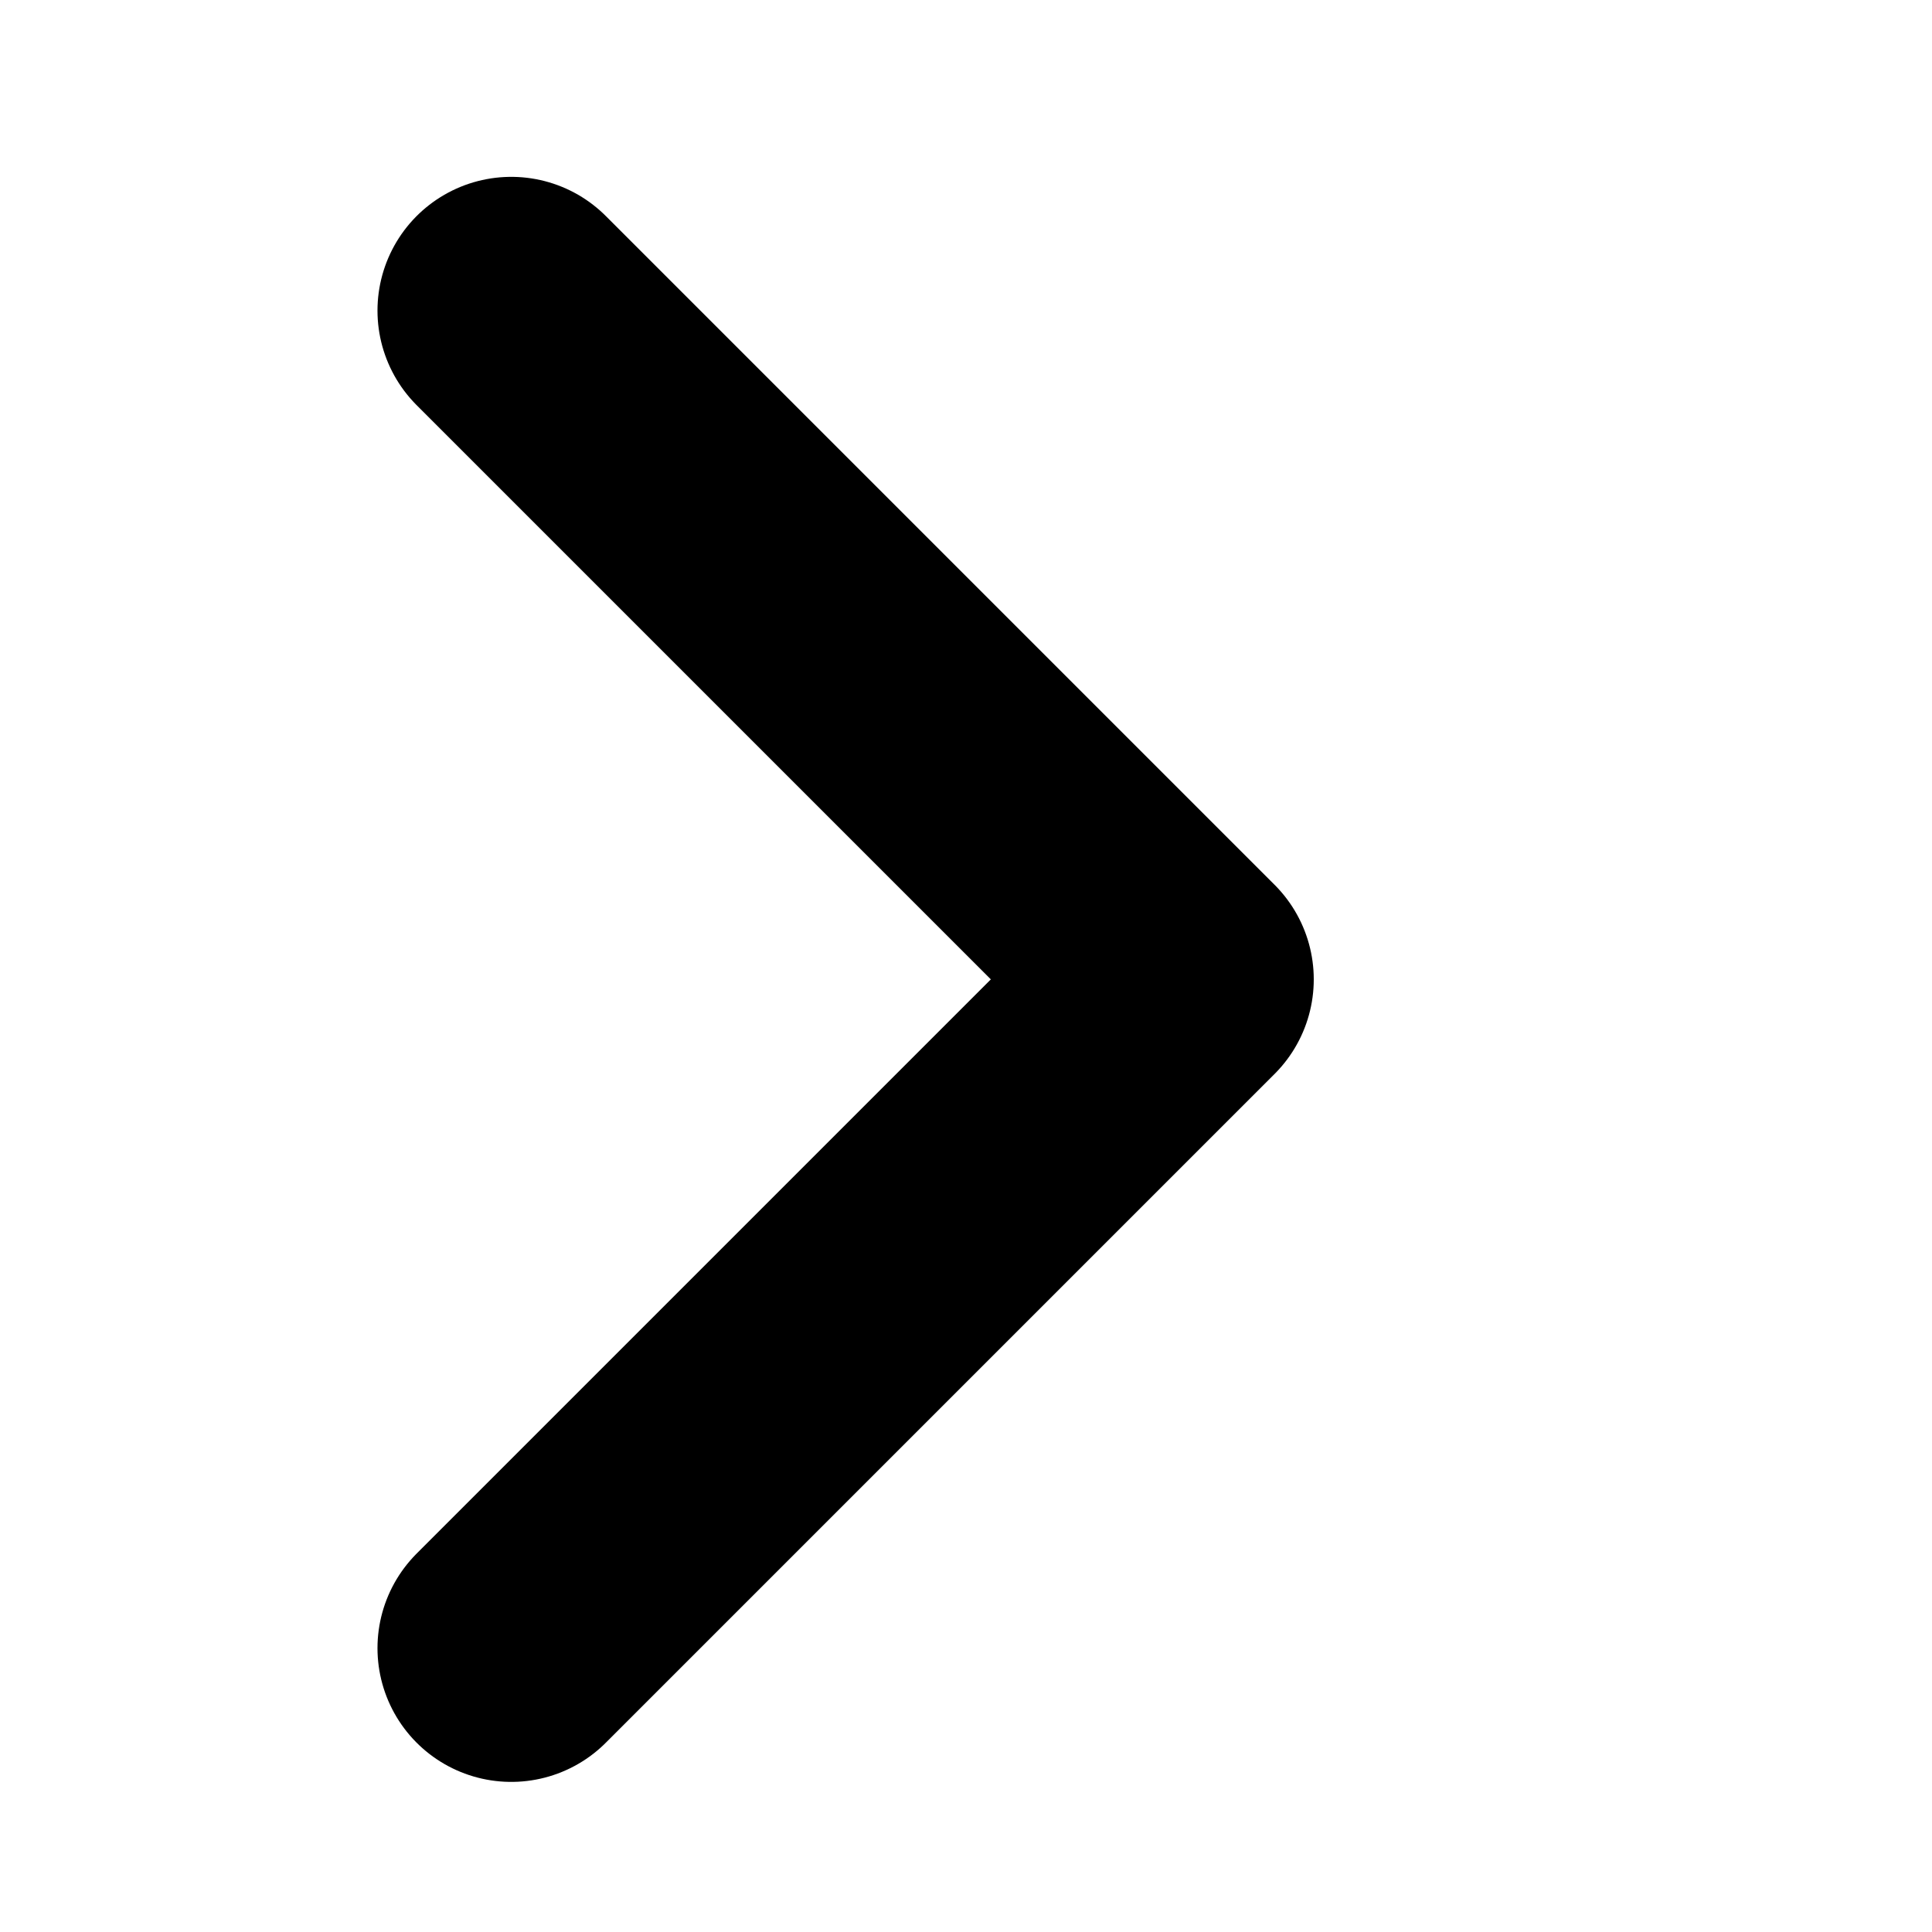
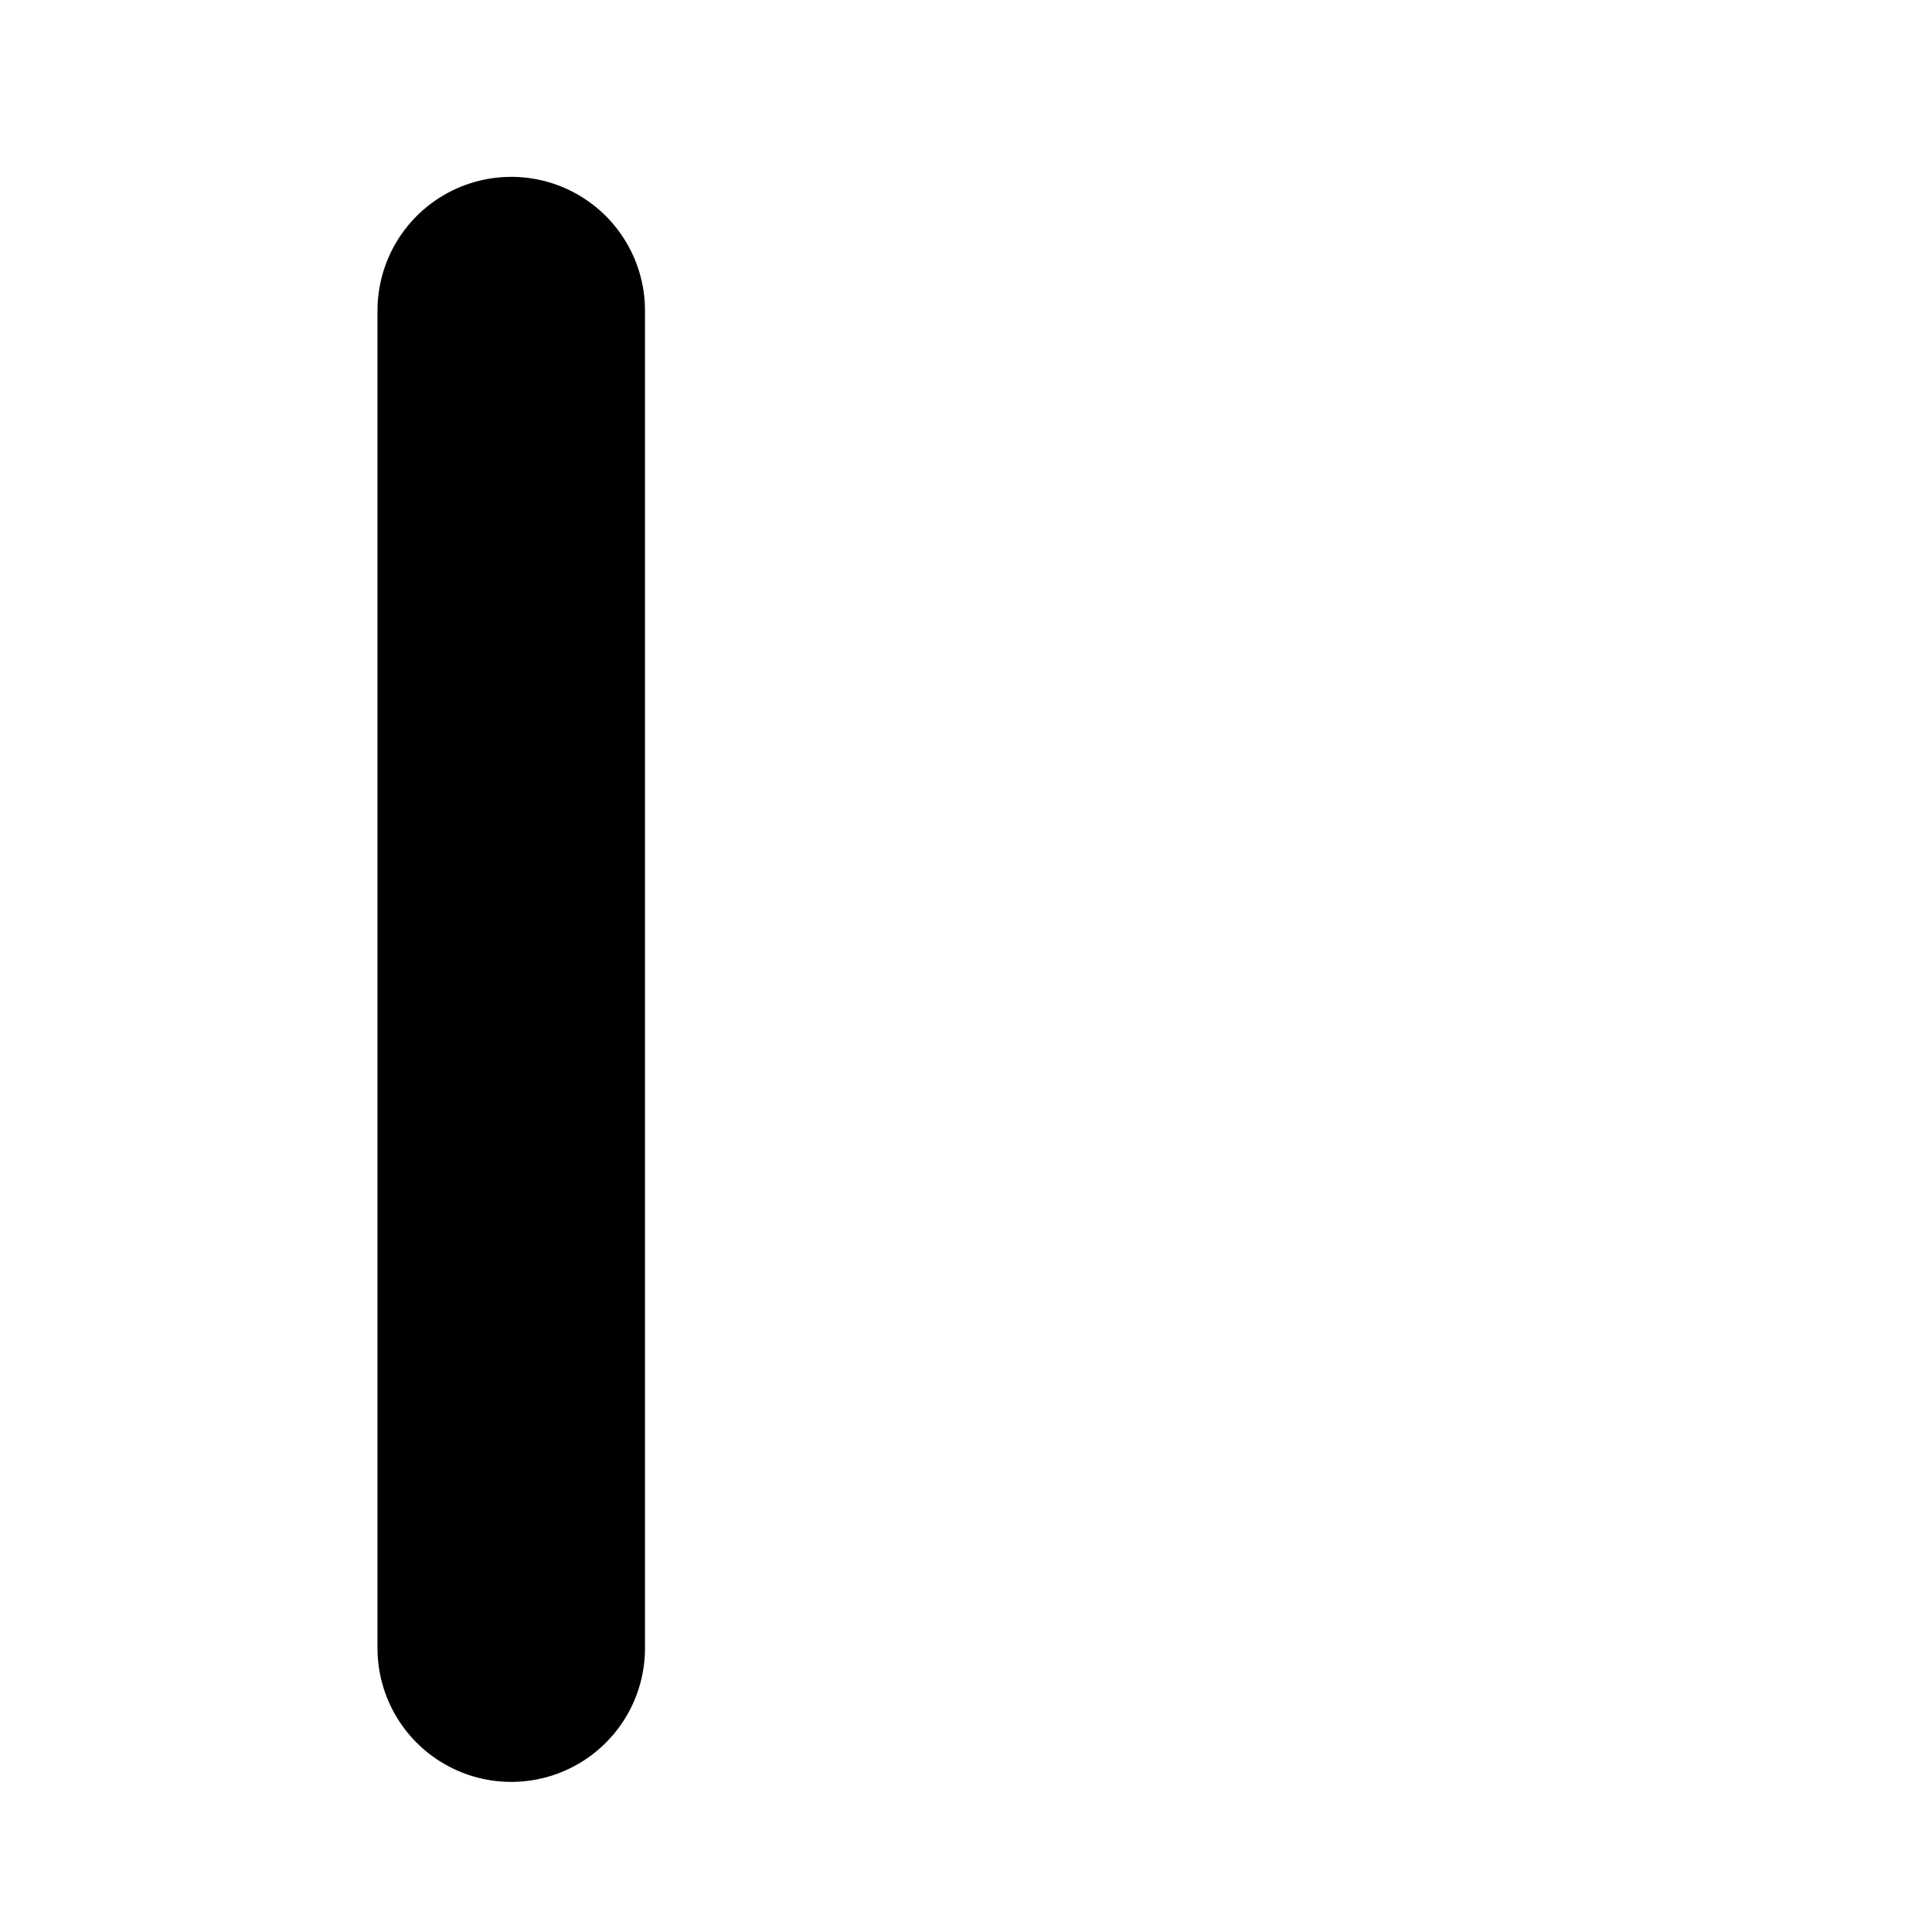
<svg xmlns="http://www.w3.org/2000/svg" width="13" height="13" viewBox="0 0 13 13" fill="none">
-   <path d="M3.44 11.09L7.94 6.59L3.44 2.09" stroke="black" stroke-width="1.8" stroke-linecap="round" stroke-linejoin="round" />
+   <path d="M3.44 11.09L3.44 2.09" stroke="black" stroke-width="1.8" stroke-linecap="round" stroke-linejoin="round" />
</svg>